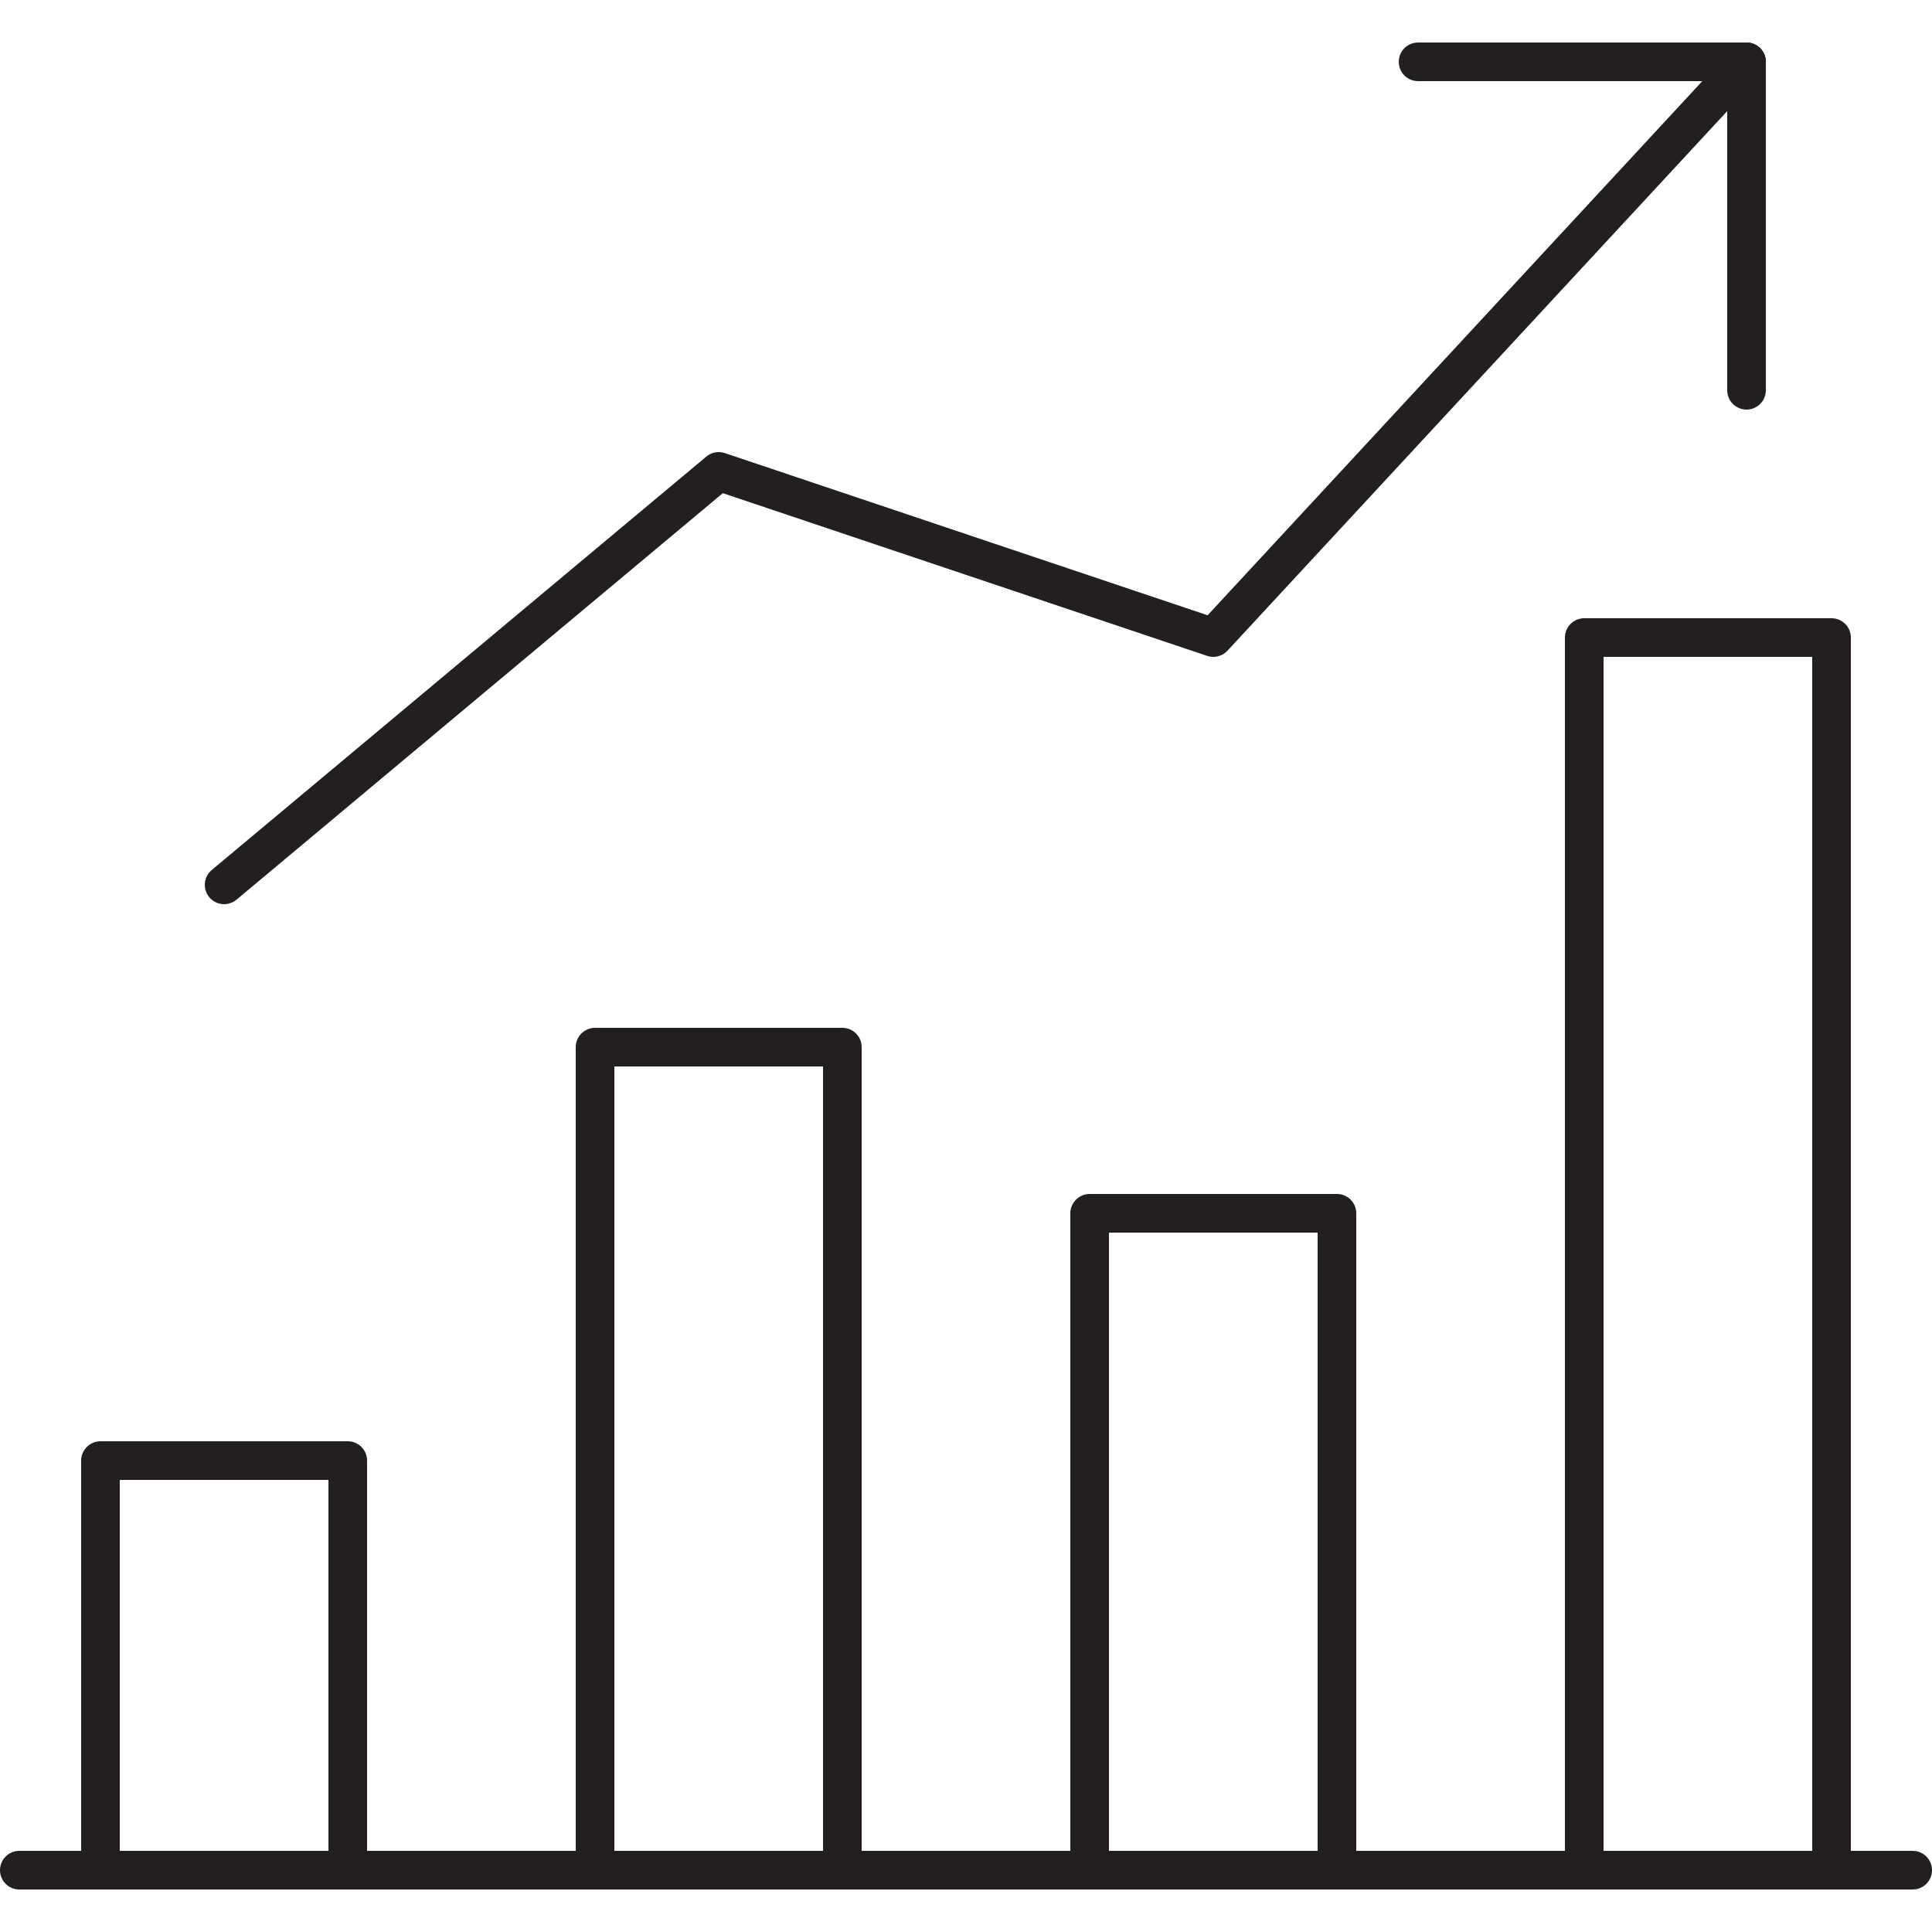
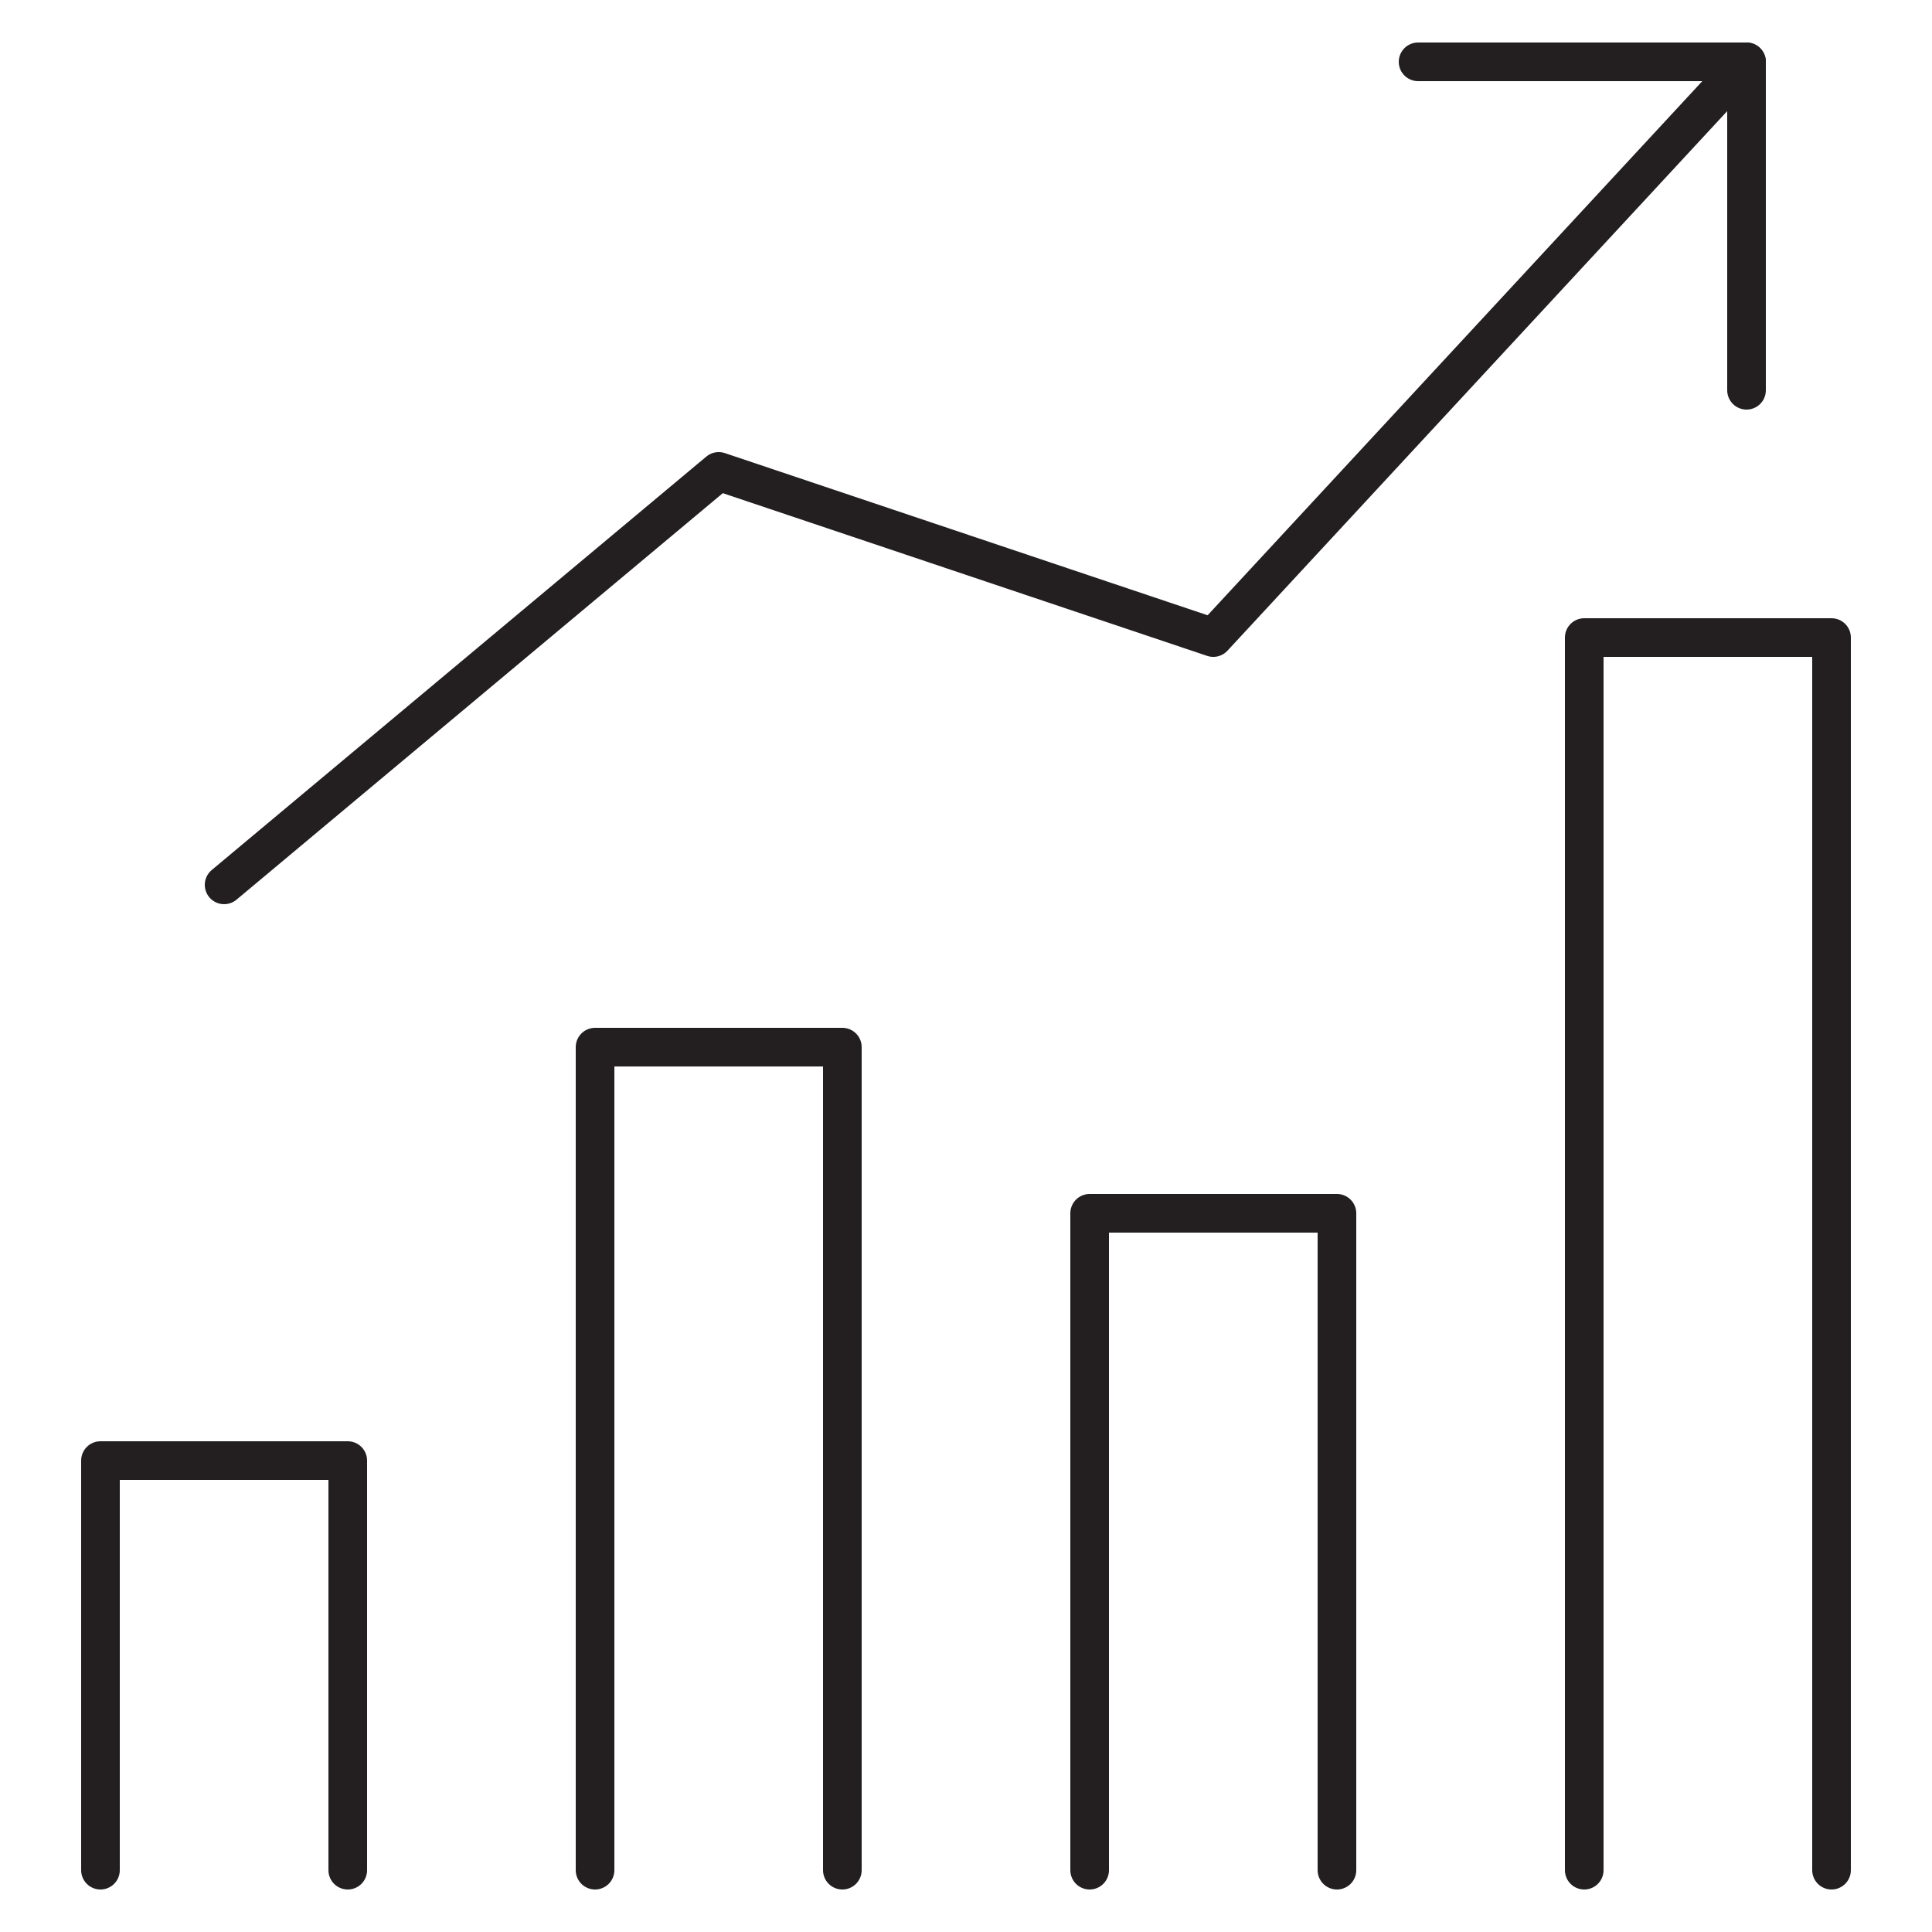
<svg xmlns="http://www.w3.org/2000/svg" version="1.1" id="Layer_1" x="0px" y="0px" viewBox="0 0 50 50" width="50" height="50" style="enable-background:new 0 0 50 50;" xml:space="preserve">
  <style type="text/css">
	.st0{fill:none;stroke:#231F20;stroke-linecap:round;stroke-linejoin:round;stroke-miterlimit:10;}
	.st1{fill:none;stroke:#231F20;stroke-width:1.5;stroke-linecap:round;stroke-linejoin:round;stroke-miterlimit:10;}
	.st2{fill:#231F20;}
	.st3{fill:#010101;}
	.st4{fill:none;stroke:#000000;stroke-width:0.5;stroke-linecap:round;}
	.st5{fill:none;stroke:#000000;stroke-width:0.5;stroke-linecap:round;stroke-linejoin:round;}
	.st6{fill:none;stroke:#000000;stroke-width:0.5;stroke-linecap:round;stroke-linejoin:round;stroke-miterlimit:10;}
	.st7{fill:#FFFFFF;}
</style>
  <g>
-     <line class="st0" x1="0.5" y1="48.4" x2="49.5" y2="48.4" />
    <polyline class="st0" points="9,48.4 9,37.8 2.6,37.8 2.6,48.4  " />
    <polyline class="st0" points="21.8,48.4 21.8,27.1 15.4,27.1 15.4,48.4  " />
    <polyline class="st0" points="34.6,48.4 34.6,31.4 28.2,31.4 28.2,48.4  " />
    <polyline class="st0" points="47.4,48.4 47.4,16.5 41,16.5 41,48.4  " />
    <polyline class="st0" points="45.2,1.6 31.4,16.5 18.6,12.2 5.8,22.9  " />
    <polyline class="st0" points="36.7,1.6 45.2,1.6 45.2,10.1  " />
  </g>
</svg>